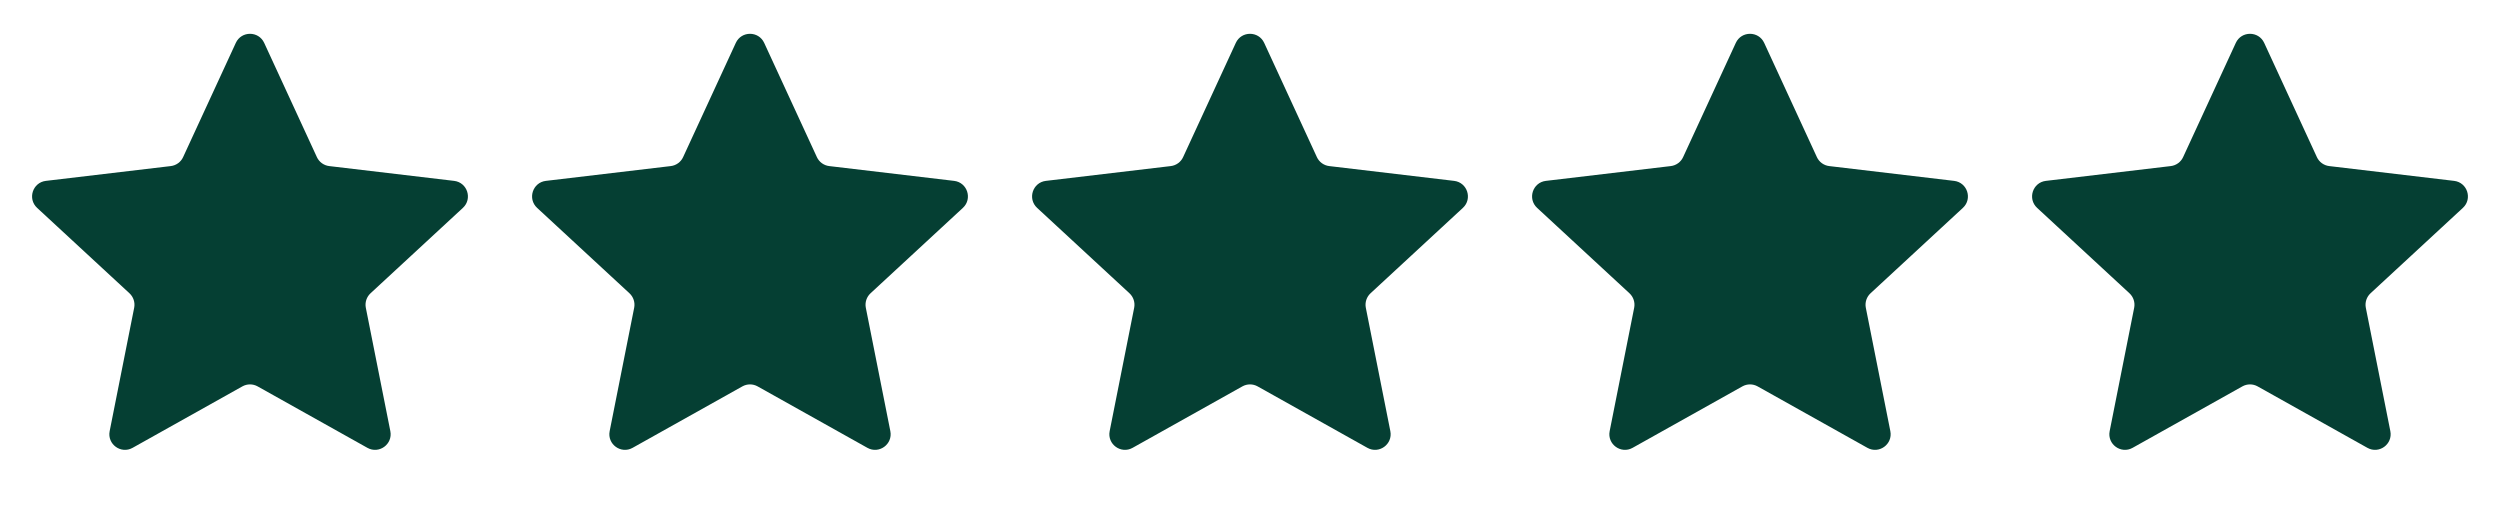
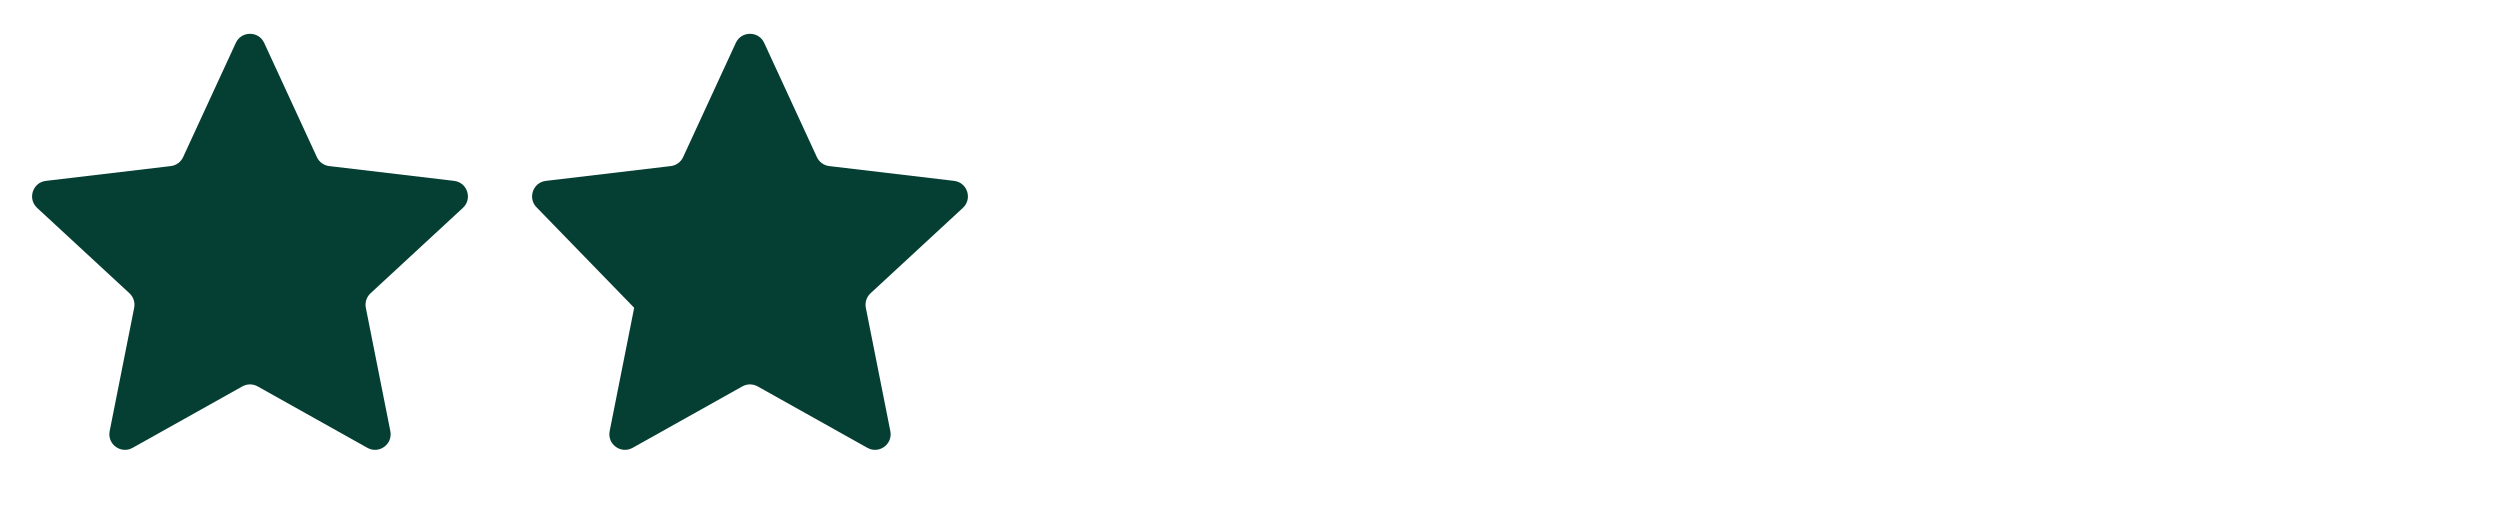
<svg xmlns="http://www.w3.org/2000/svg" width="160" height="33" viewBox="0 0 160 33" fill="none">
  <path d="M15.092 2.745C15.449 1.97 16.551 1.97 16.908 2.745L20.28 10.054C20.425 10.37 20.725 10.588 21.07 10.629L29.064 11.576C29.911 11.677 30.252 12.724 29.625 13.304L23.715 18.769C23.46 19.005 23.345 19.357 23.413 19.698L24.982 27.594C25.148 28.431 24.257 29.078 23.513 28.661L16.488 24.729C16.185 24.559 15.815 24.559 15.512 24.729L8.487 28.661C7.743 29.078 6.852 28.431 7.018 27.594L8.587 19.698C8.655 19.357 8.54 19.005 8.285 18.769L2.375 13.304C1.748 12.724 2.089 11.677 2.936 11.576L10.93 10.629C11.275 10.588 11.575 10.37 11.72 10.054L15.092 2.745Z" fill="#053F33" />
-   <path d="M47.092 2.745C47.449 1.97 48.551 1.97 48.908 2.745L52.28 10.054C52.425 10.37 52.725 10.588 53.07 10.629L61.064 11.576C61.911 11.677 62.252 12.724 61.625 13.304L55.715 18.769C55.46 19.005 55.345 19.357 55.413 19.698L56.982 27.594C57.148 28.431 56.257 29.078 55.513 28.661L48.488 24.729C48.185 24.559 47.815 24.559 47.512 24.729L40.487 28.661C39.743 29.078 38.852 28.431 39.018 27.594L40.587 19.698C40.655 19.357 40.54 19.005 40.285 18.769L34.375 13.304C33.748 12.724 34.089 11.677 34.936 11.576L42.93 10.629C43.275 10.588 43.575 10.37 43.72 10.054L47.092 2.745Z" fill="#053F33" />
-   <path d="M79.092 2.745C79.449 1.97 80.551 1.97 80.908 2.745L84.28 10.054C84.425 10.37 84.725 10.588 85.07 10.629L93.064 11.576C93.911 11.677 94.252 12.724 93.625 13.304L87.715 18.769C87.46 19.005 87.345 19.357 87.413 19.698L88.982 27.594C89.148 28.431 88.257 29.078 87.513 28.661L80.488 24.729C80.185 24.559 79.815 24.559 79.512 24.729L72.487 28.661C71.743 29.078 70.852 28.431 71.018 27.594L72.587 19.698C72.655 19.357 72.54 19.005 72.285 18.769L66.375 13.304C65.748 12.724 66.089 11.677 66.936 11.576L74.93 10.629C75.275 10.588 75.575 10.37 75.72 10.054L79.092 2.745Z" fill="#053F33" />
-   <path d="M111.092 2.745C111.449 1.97 112.551 1.97 112.908 2.745L116.28 10.054C116.425 10.37 116.725 10.588 117.07 10.629L125.064 11.576C125.911 11.677 126.252 12.724 125.625 13.304L119.715 18.769C119.46 19.005 119.345 19.357 119.413 19.698L120.982 27.594C121.148 28.431 120.257 29.078 119.513 28.661L112.488 24.729C112.185 24.559 111.815 24.559 111.512 24.729L104.487 28.661C103.743 29.078 102.852 28.431 103.018 27.594L104.587 19.698C104.655 19.357 104.54 19.005 104.285 18.769L98.375 13.304C97.748 12.724 98.089 11.677 98.936 11.576L106.93 10.629C107.275 10.588 107.575 10.37 107.72 10.054L111.092 2.745Z" fill="#053F33" />
-   <path d="M143.092 2.745C143.449 1.97 144.551 1.97 144.908 2.745L148.28 10.054C148.425 10.37 148.725 10.588 149.07 10.629L157.064 11.576C157.911 11.677 158.252 12.724 157.625 13.304L151.715 18.769C151.46 19.005 151.345 19.357 151.413 19.698L152.982 27.594C153.148 28.431 152.257 29.078 151.513 28.661L144.488 24.729C144.185 24.559 143.815 24.559 143.512 24.729L136.487 28.661C135.743 29.078 134.852 28.431 135.018 27.594L136.587 19.698C136.655 19.357 136.54 19.005 136.285 18.769L130.375 13.304C129.748 12.724 130.089 11.677 130.936 11.576L138.93 10.629C139.275 10.588 139.575 10.37 139.72 10.054L143.092 2.745Z" fill="#053F33" />
+   <path d="M47.092 2.745C47.449 1.97 48.551 1.97 48.908 2.745L52.28 10.054C52.425 10.37 52.725 10.588 53.07 10.629L61.064 11.576C61.911 11.677 62.252 12.724 61.625 13.304L55.715 18.769C55.46 19.005 55.345 19.357 55.413 19.698L56.982 27.594C57.148 28.431 56.257 29.078 55.513 28.661L48.488 24.729C48.185 24.559 47.815 24.559 47.512 24.729L40.487 28.661C39.743 29.078 38.852 28.431 39.018 27.594L40.587 19.698L34.375 13.304C33.748 12.724 34.089 11.677 34.936 11.576L42.93 10.629C43.275 10.588 43.575 10.37 43.72 10.054L47.092 2.745Z" fill="#053F33" />
</svg>